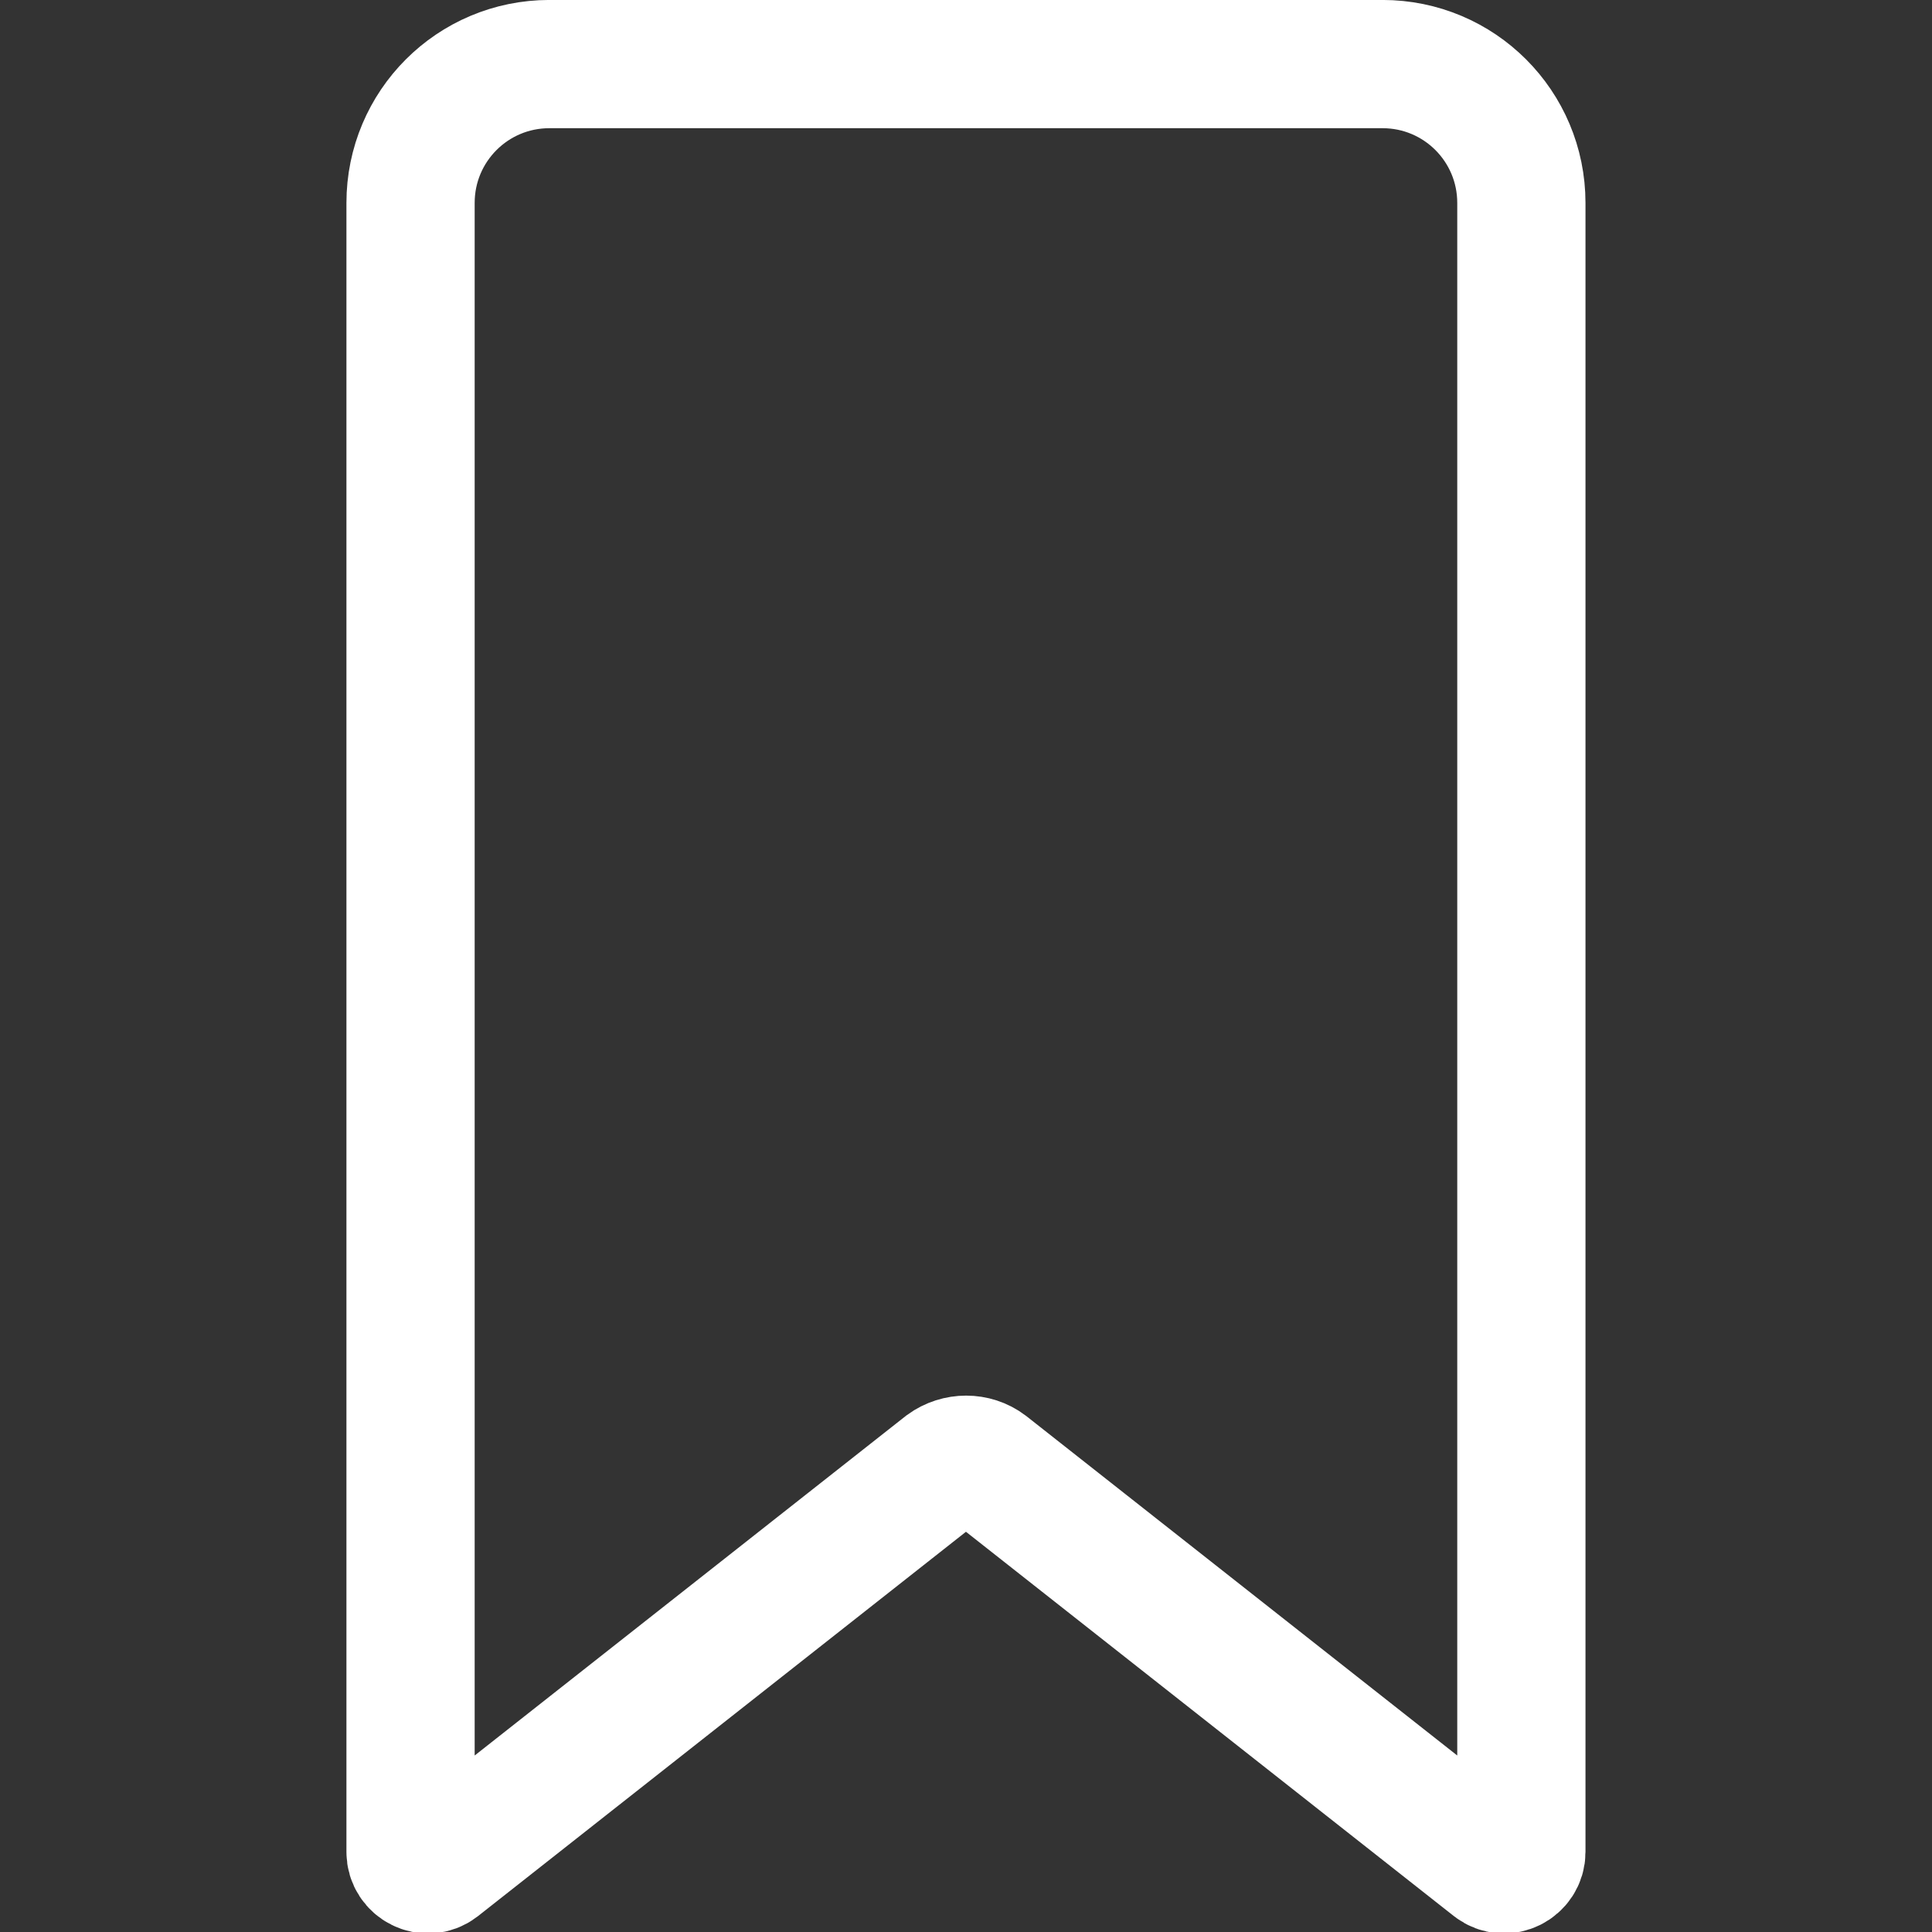
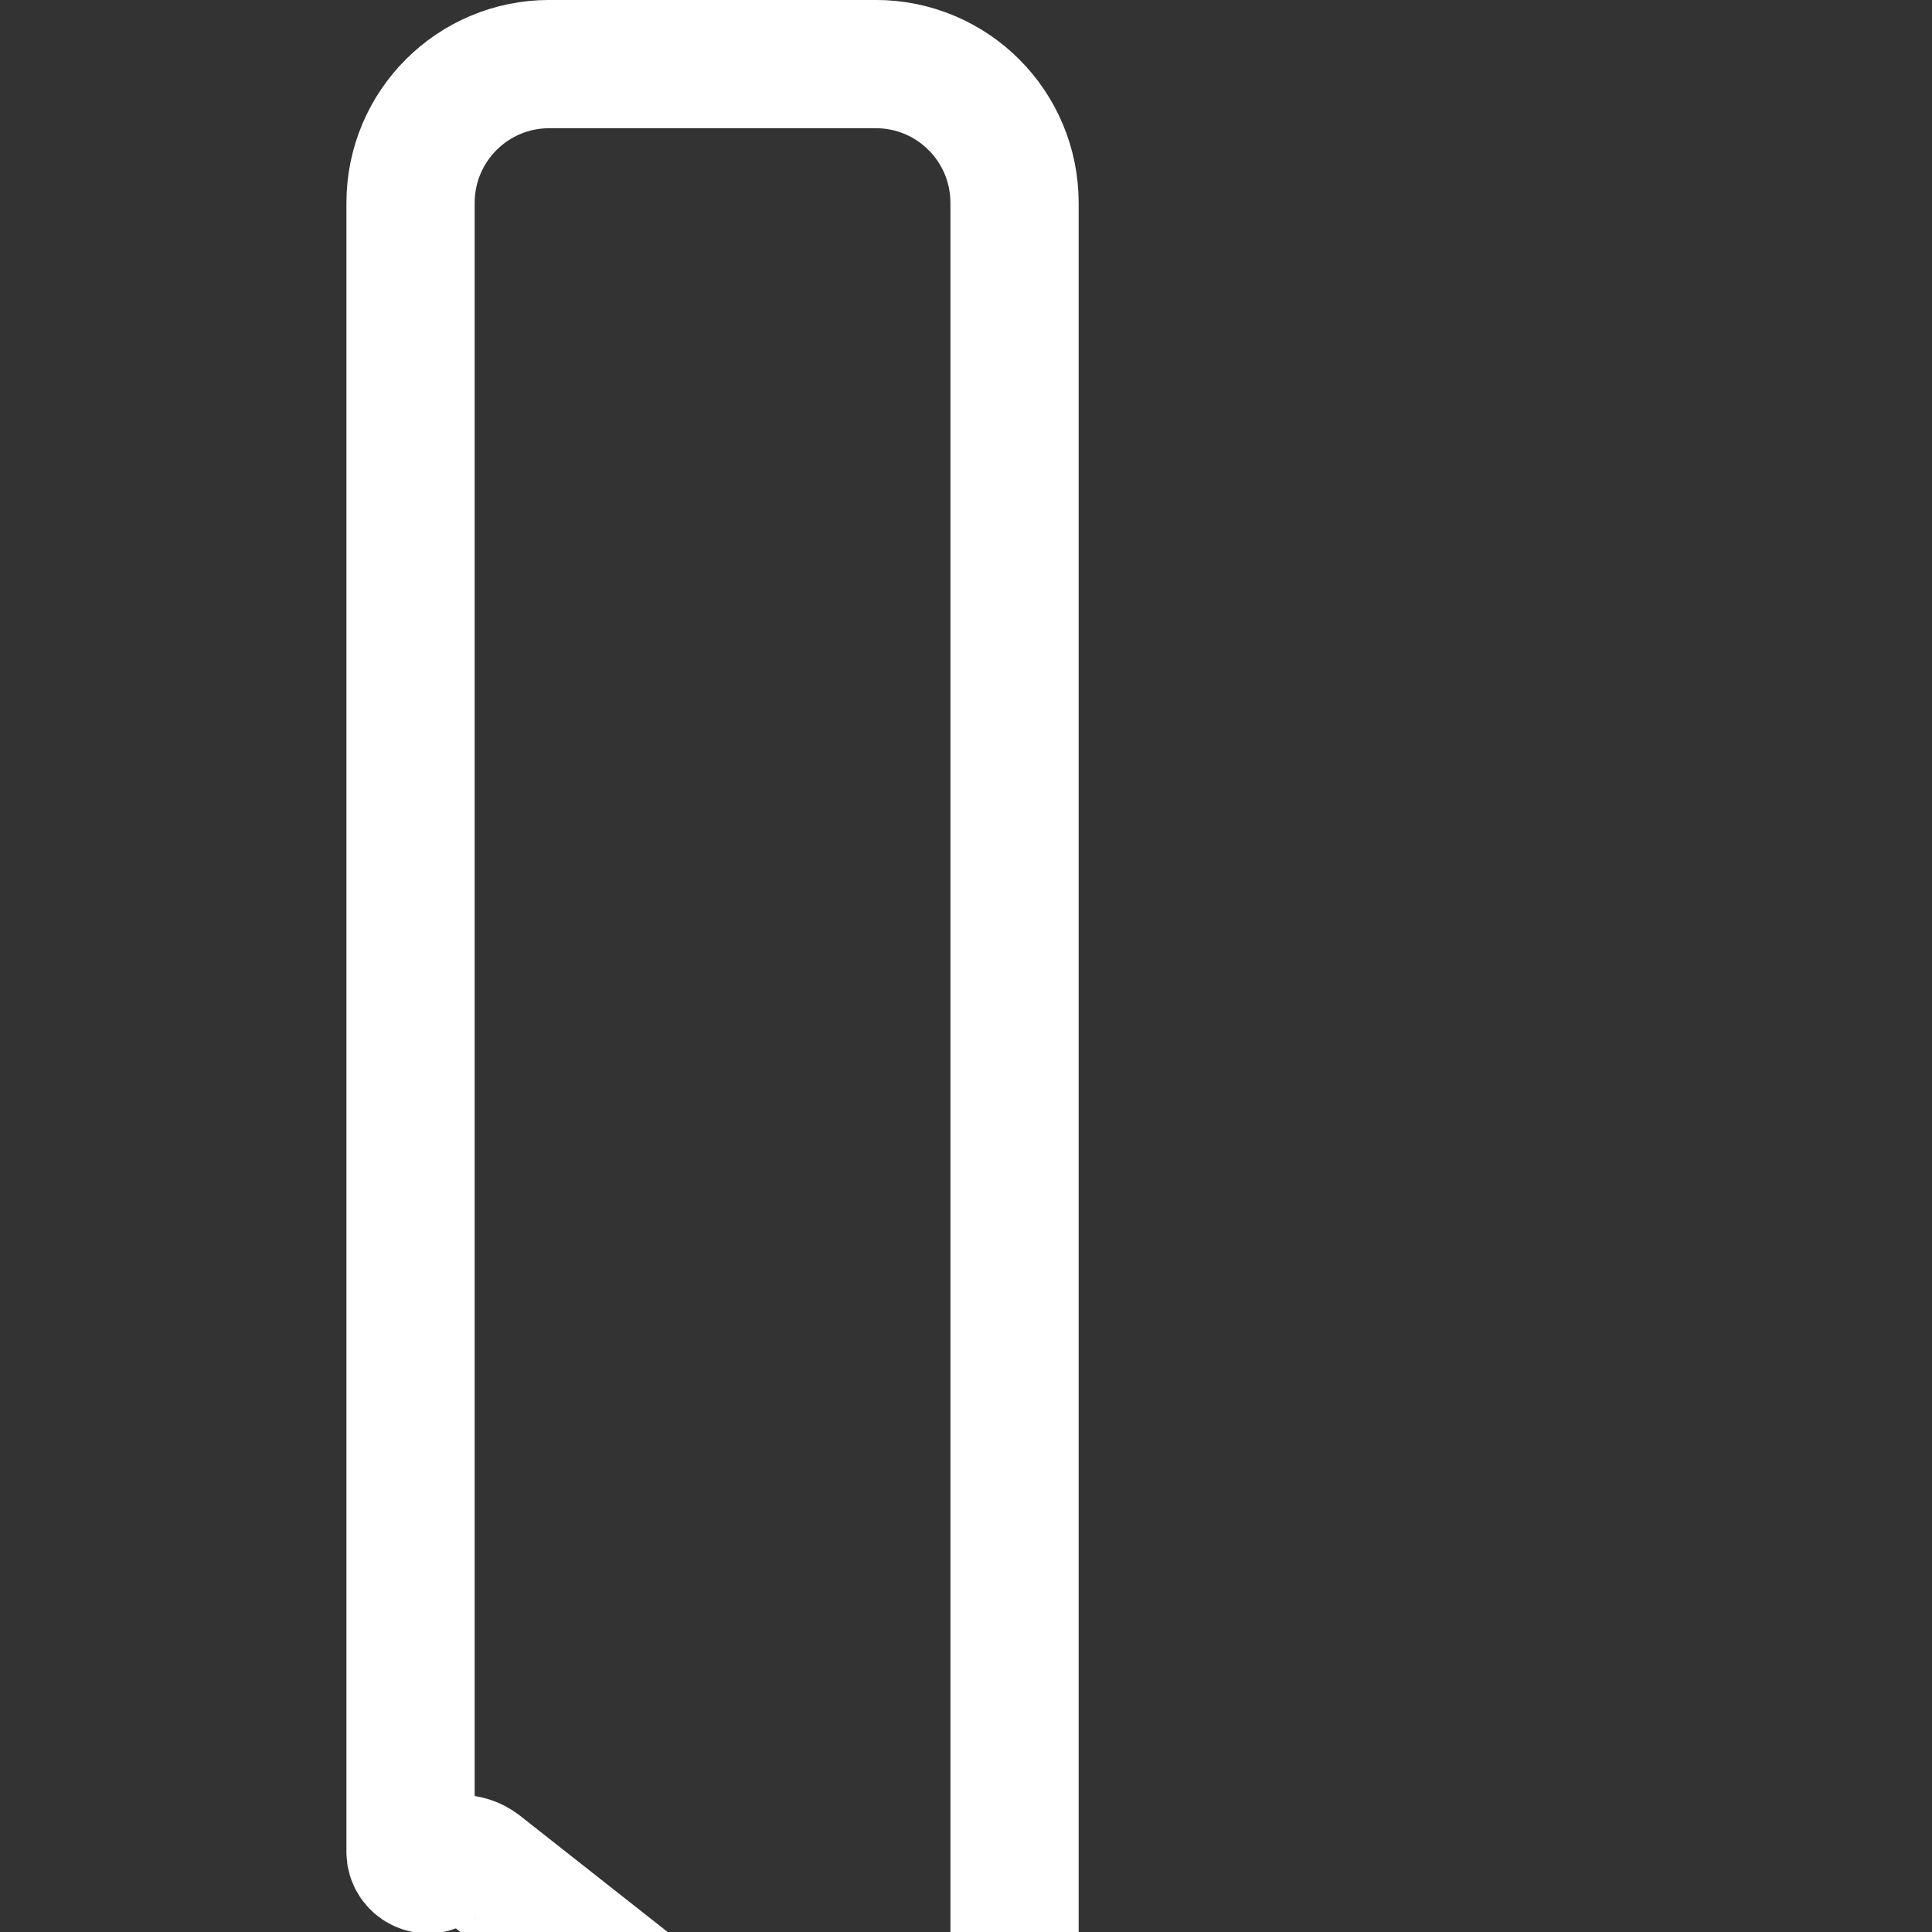
<svg xmlns="http://www.w3.org/2000/svg" xmlns:ns1="http://sodipodi.sourceforge.net/DTD/sodipodi-0.dtd" xmlns:ns2="http://www.inkscape.org/namespaces/inkscape" width="24" height="24" viewBox="0 0 24 24" fill="none" version="1.1" id="svg34" ns1:docname="bookmark-activity-bar.svg" ns2:version="0.92.3 (2405546, 2018-03-11)">
  <rect x="0" y="0" width="24" height="24" fill="#333333" stroke="none" />
  <defs id="defs38" />
  <ns1:namedview pagecolor="#ff6f1d" bordercolor="#666666" borderopacity="1" objecttolerance="10" gridtolerance="10" guidetolerance="10" ns2:pageopacity="0" ns2:pageshadow="2" ns2:window-width="1366" ns2:window-height="740" id="namedview36" showgrid="false" ns2:pagecheckerboard="false" ns2:zoom="13.906433" ns2:cx="7.0197125" ns2:cy="9.885415" ns2:window-x="0" ns2:window-y="0" ns2:window-maximized="1" ns2:current-layer="layer4" />
  <g ns2:groupmode="layer" id="layer4" ns2:label="bookmark" style="display:inline;opacity:1">
-     <path ns2:connector-curvature="0" d="M 5.1,2.521 V 23.005 c 0,0.178 0.205,0.28 0.345,0.172 l 6.296,-4.959 c 0.156,-0.113 0.367,-0.113 0.517,0 l 6.296,4.959 c 0.14,0.108 0.345,0.006 0.345,-0.172 V 2.521 c 0,-0.954 -0.771,-1.725 -1.725,-1.725 H 6.825 c -0.954,0 -1.725,0.771 -1.725,1.725 z" id="path2-5" style="opacity:1;fill:none;fill-opacity:1;stroke:#ffffff;stroke-width:1.593;stroke-miterlimit:4;stroke-dasharray:none;stroke-opacity:1" />
+     <path ns2:connector-curvature="0" d="M 5.1,2.521 V 23.005 c 0,0.178 0.205,0.28 0.345,0.172 c 0.156,-0.113 0.367,-0.113 0.517,0 l 6.296,4.959 c 0.14,0.108 0.345,0.006 0.345,-0.172 V 2.521 c 0,-0.954 -0.771,-1.725 -1.725,-1.725 H 6.825 c -0.954,0 -1.725,0.771 -1.725,1.725 z" id="path2-5" style="opacity:1;fill:none;fill-opacity:1;stroke:#ffffff;stroke-width:1.593;stroke-miterlimit:4;stroke-dasharray:none;stroke-opacity:1" />
  </g>
</svg>